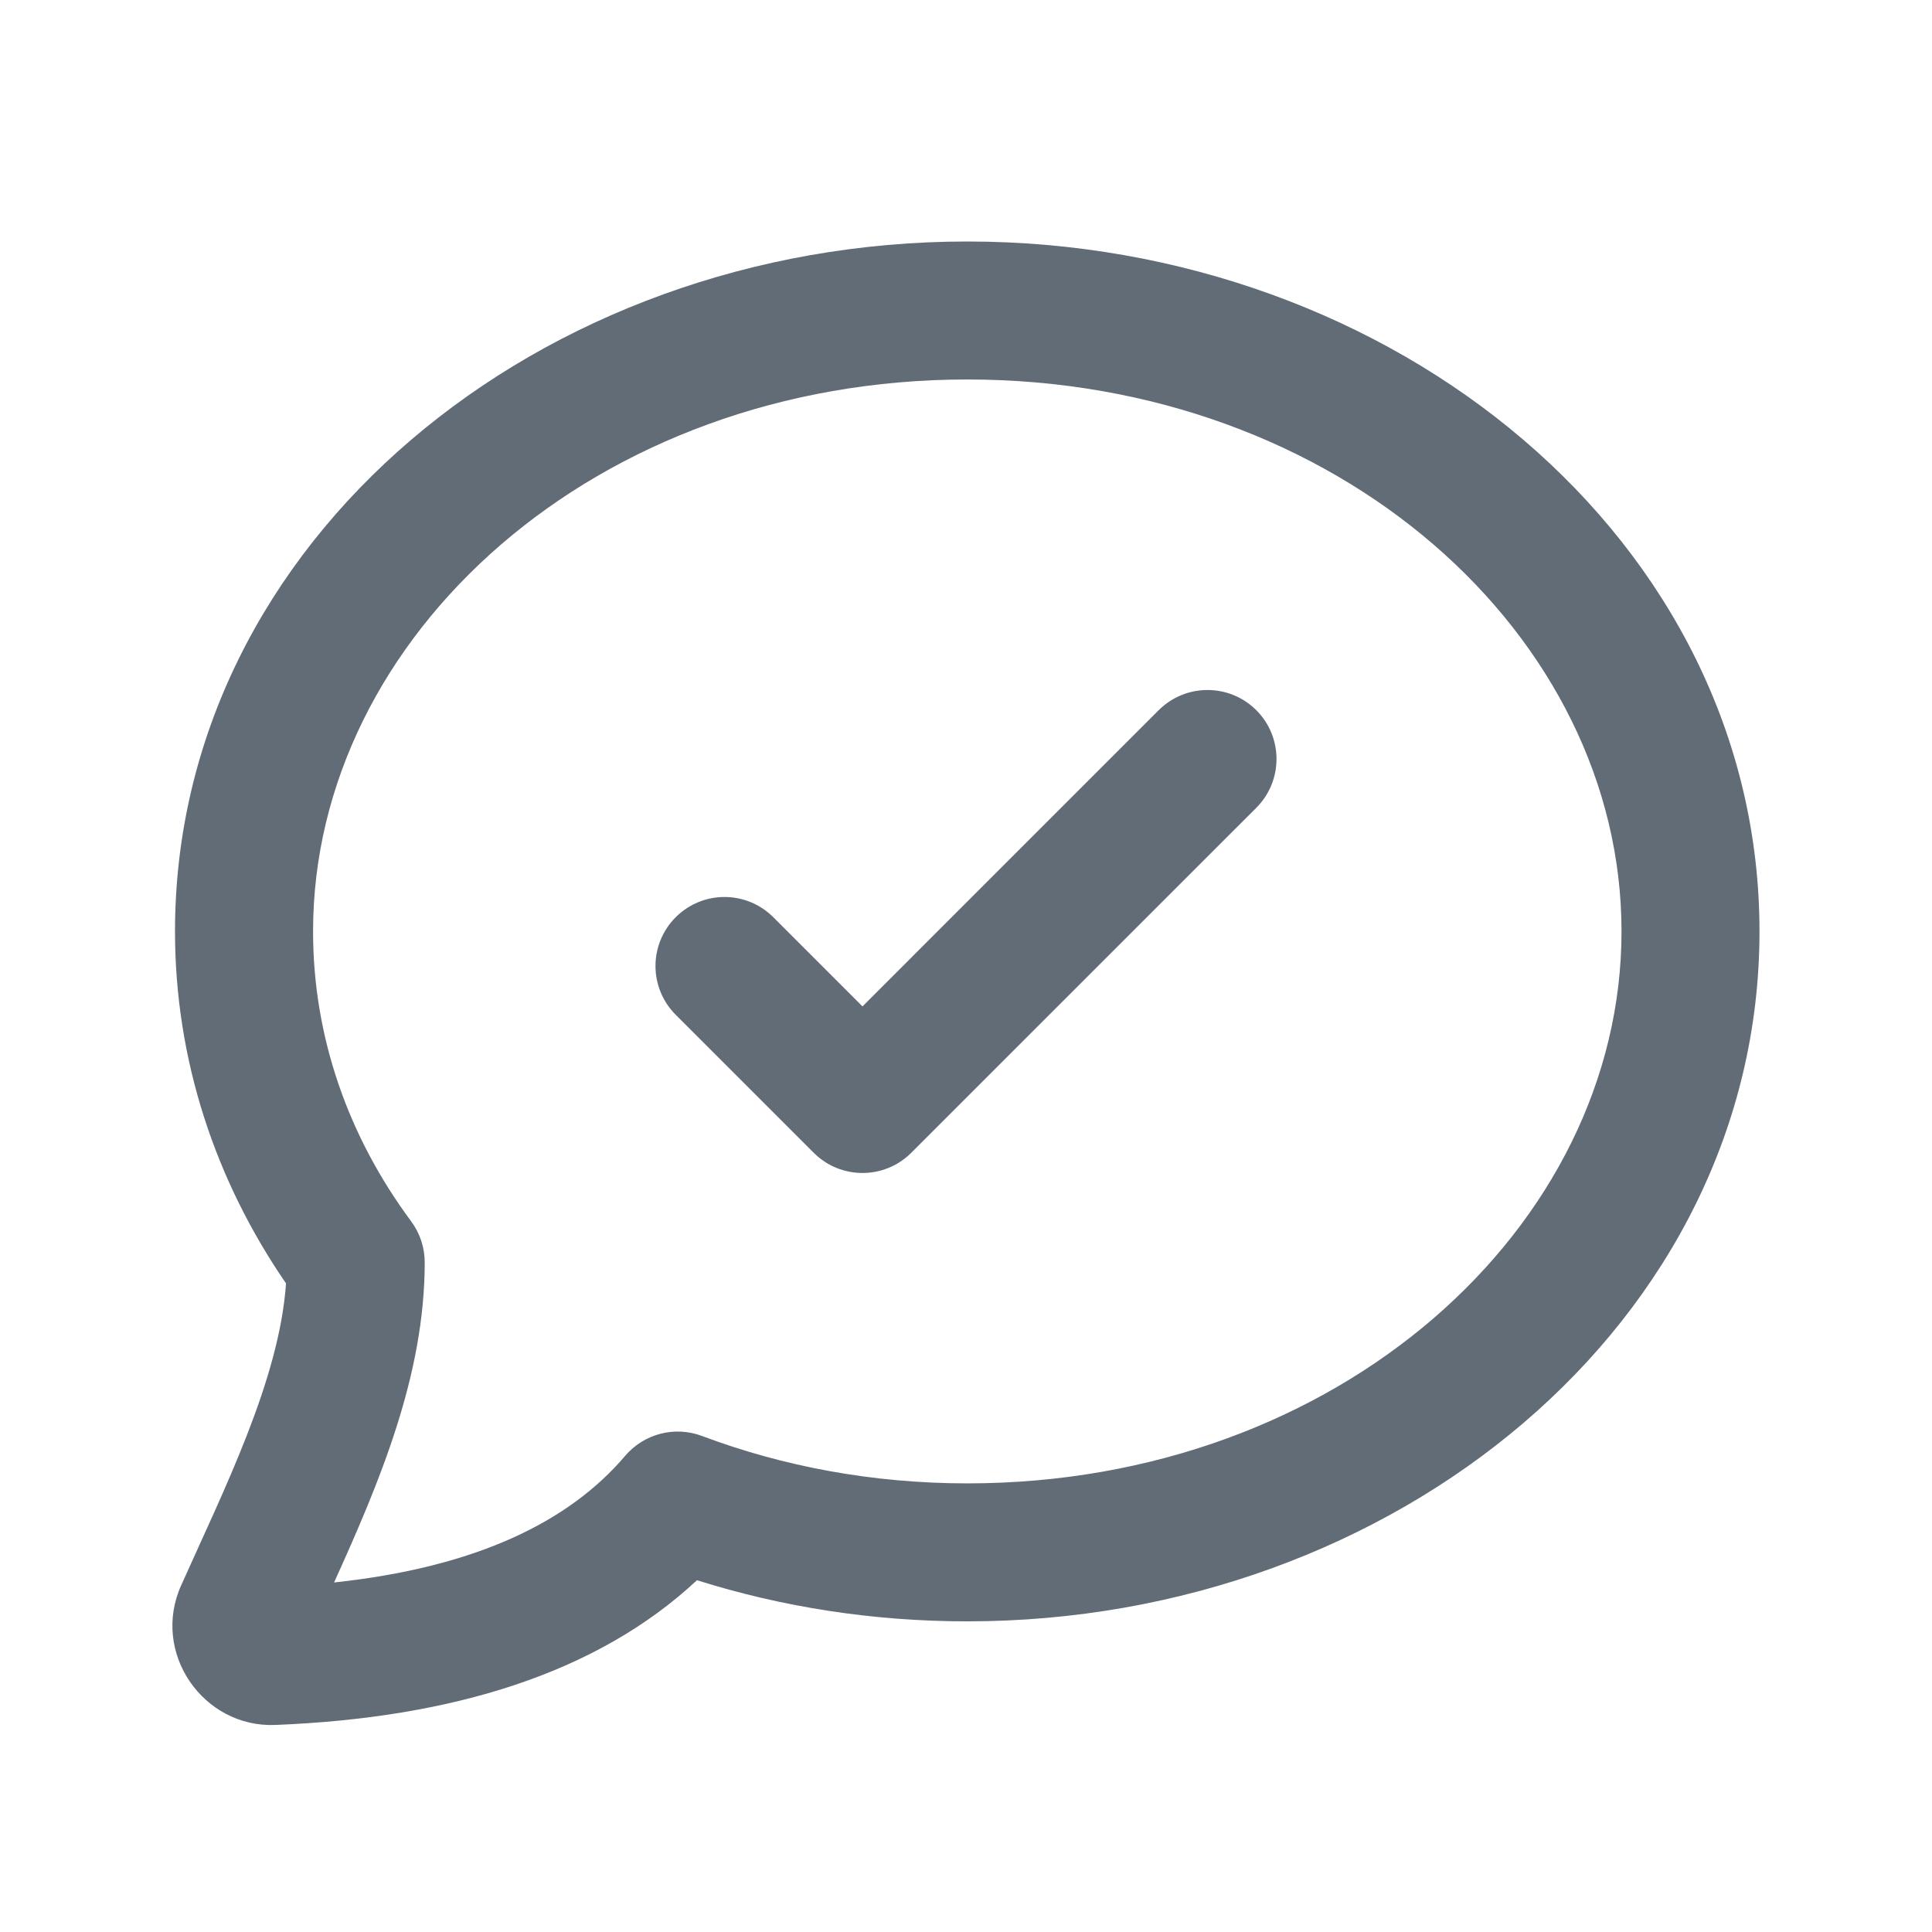
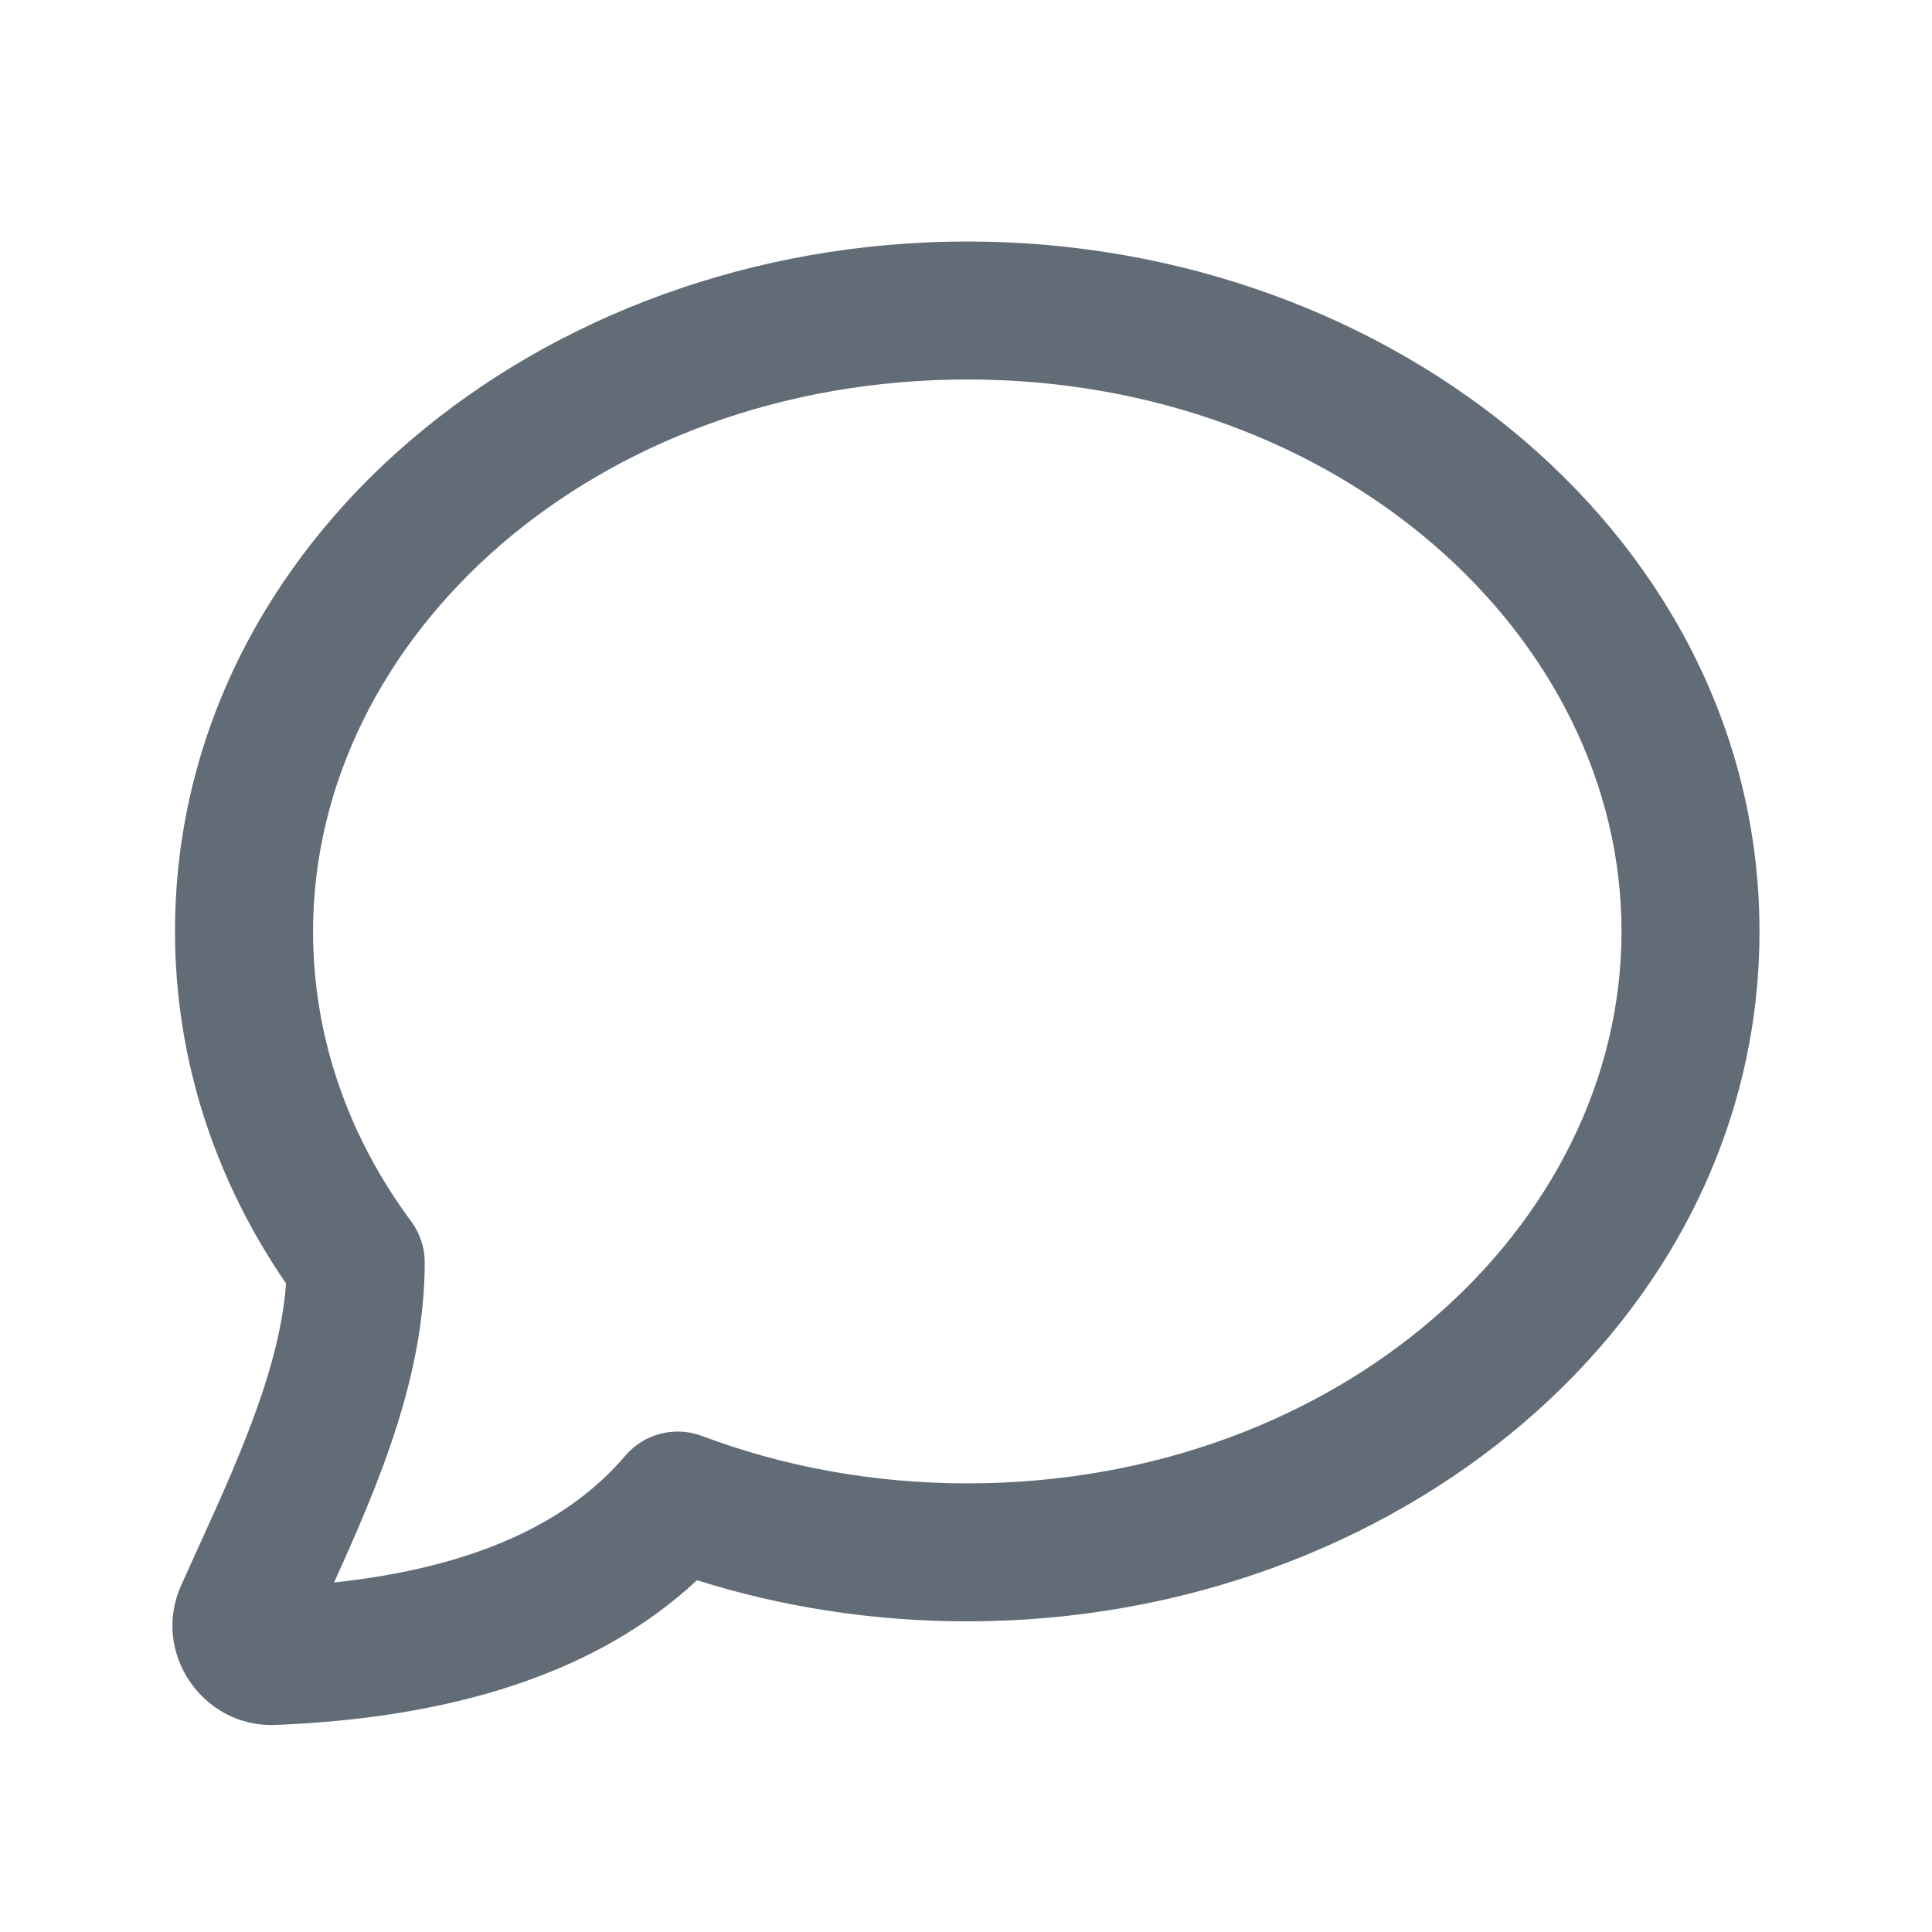
<svg xmlns="http://www.w3.org/2000/svg" width="24" height="24" viewBox="0 0 24 24" fill="none">
-   <path fill-rule="evenodd" clip-rule="evenodd" d="M2.174 11.57C2.174 6.719 6.708 3 12.016 3C17.324 3 21.857 6.719 21.857 11.57C21.857 16.422 17.324 20.141 12.016 20.141C10.839 20.141 9.707 19.961 8.658 19.63C7.419 20.786 5.62 21.341 3.418 21.428C2.522 21.463 1.875 20.53 2.25 19.695C2.783 18.503 3.471 17.136 3.553 15.943C2.681 14.674 2.174 13.176 2.174 11.57ZM12.016 4.714C7.4 4.714 3.889 7.902 3.889 11.57C3.889 12.888 4.33 14.124 5.107 15.171C5.217 15.319 5.276 15.498 5.276 15.682C5.276 17.082 4.718 18.404 4.15 19.658C5.912 19.47 7.068 18.906 7.765 18.086C8 17.81 8.381 17.711 8.72 17.838C9.725 18.216 10.839 18.427 12.016 18.427C16.632 18.427 20.143 15.239 20.143 11.57C20.143 7.902 16.632 4.714 12.016 4.714Z" fill="#626C77" />
-   <path fill-rule="evenodd" clip-rule="evenodd" d="M15.606 8.822C15.941 9.157 15.941 9.7 15.606 10.035L11.32 14.32C10.986 14.655 10.443 14.655 10.108 14.32L8.394 12.606C8.059 12.271 8.059 11.729 8.394 11.394C8.729 11.059 9.271 11.059 9.606 11.394L10.714 12.502L14.394 8.822C14.729 8.488 15.271 8.488 15.606 8.822Z" fill="#626C77" />
+   <path fill-rule="evenodd" clip-rule="evenodd" d="M2.174 11.57C2.174 6.719 6.708 3 12.016 3C17.324 3 21.857 6.719 21.857 11.57C21.857 16.422 17.324 20.141 12.016 20.141C10.839 20.141 9.707 19.961 8.658 19.63C7.419 20.786 5.62 21.341 3.418 21.428C2.522 21.463 1.875 20.53 2.25 19.695C2.783 18.503 3.471 17.136 3.553 15.943C2.681 14.674 2.174 13.176 2.174 11.57ZM12.016 4.714C7.4 4.714 3.889 7.902 3.889 11.57C3.889 12.888 4.33 14.124 5.107 15.171C5.217 15.319 5.276 15.498 5.276 15.682C5.276 17.082 4.718 18.404 4.15 19.658C5.912 19.47 7.068 18.906 7.765 18.086C8 17.81 8.381 17.711 8.72 17.838C9.725 18.216 10.839 18.427 12.016 18.427C16.632 18.427 20.143 15.239 20.143 11.57C20.143 7.902 16.632 4.714 12.016 4.714" fill="#626C77" />
</svg>